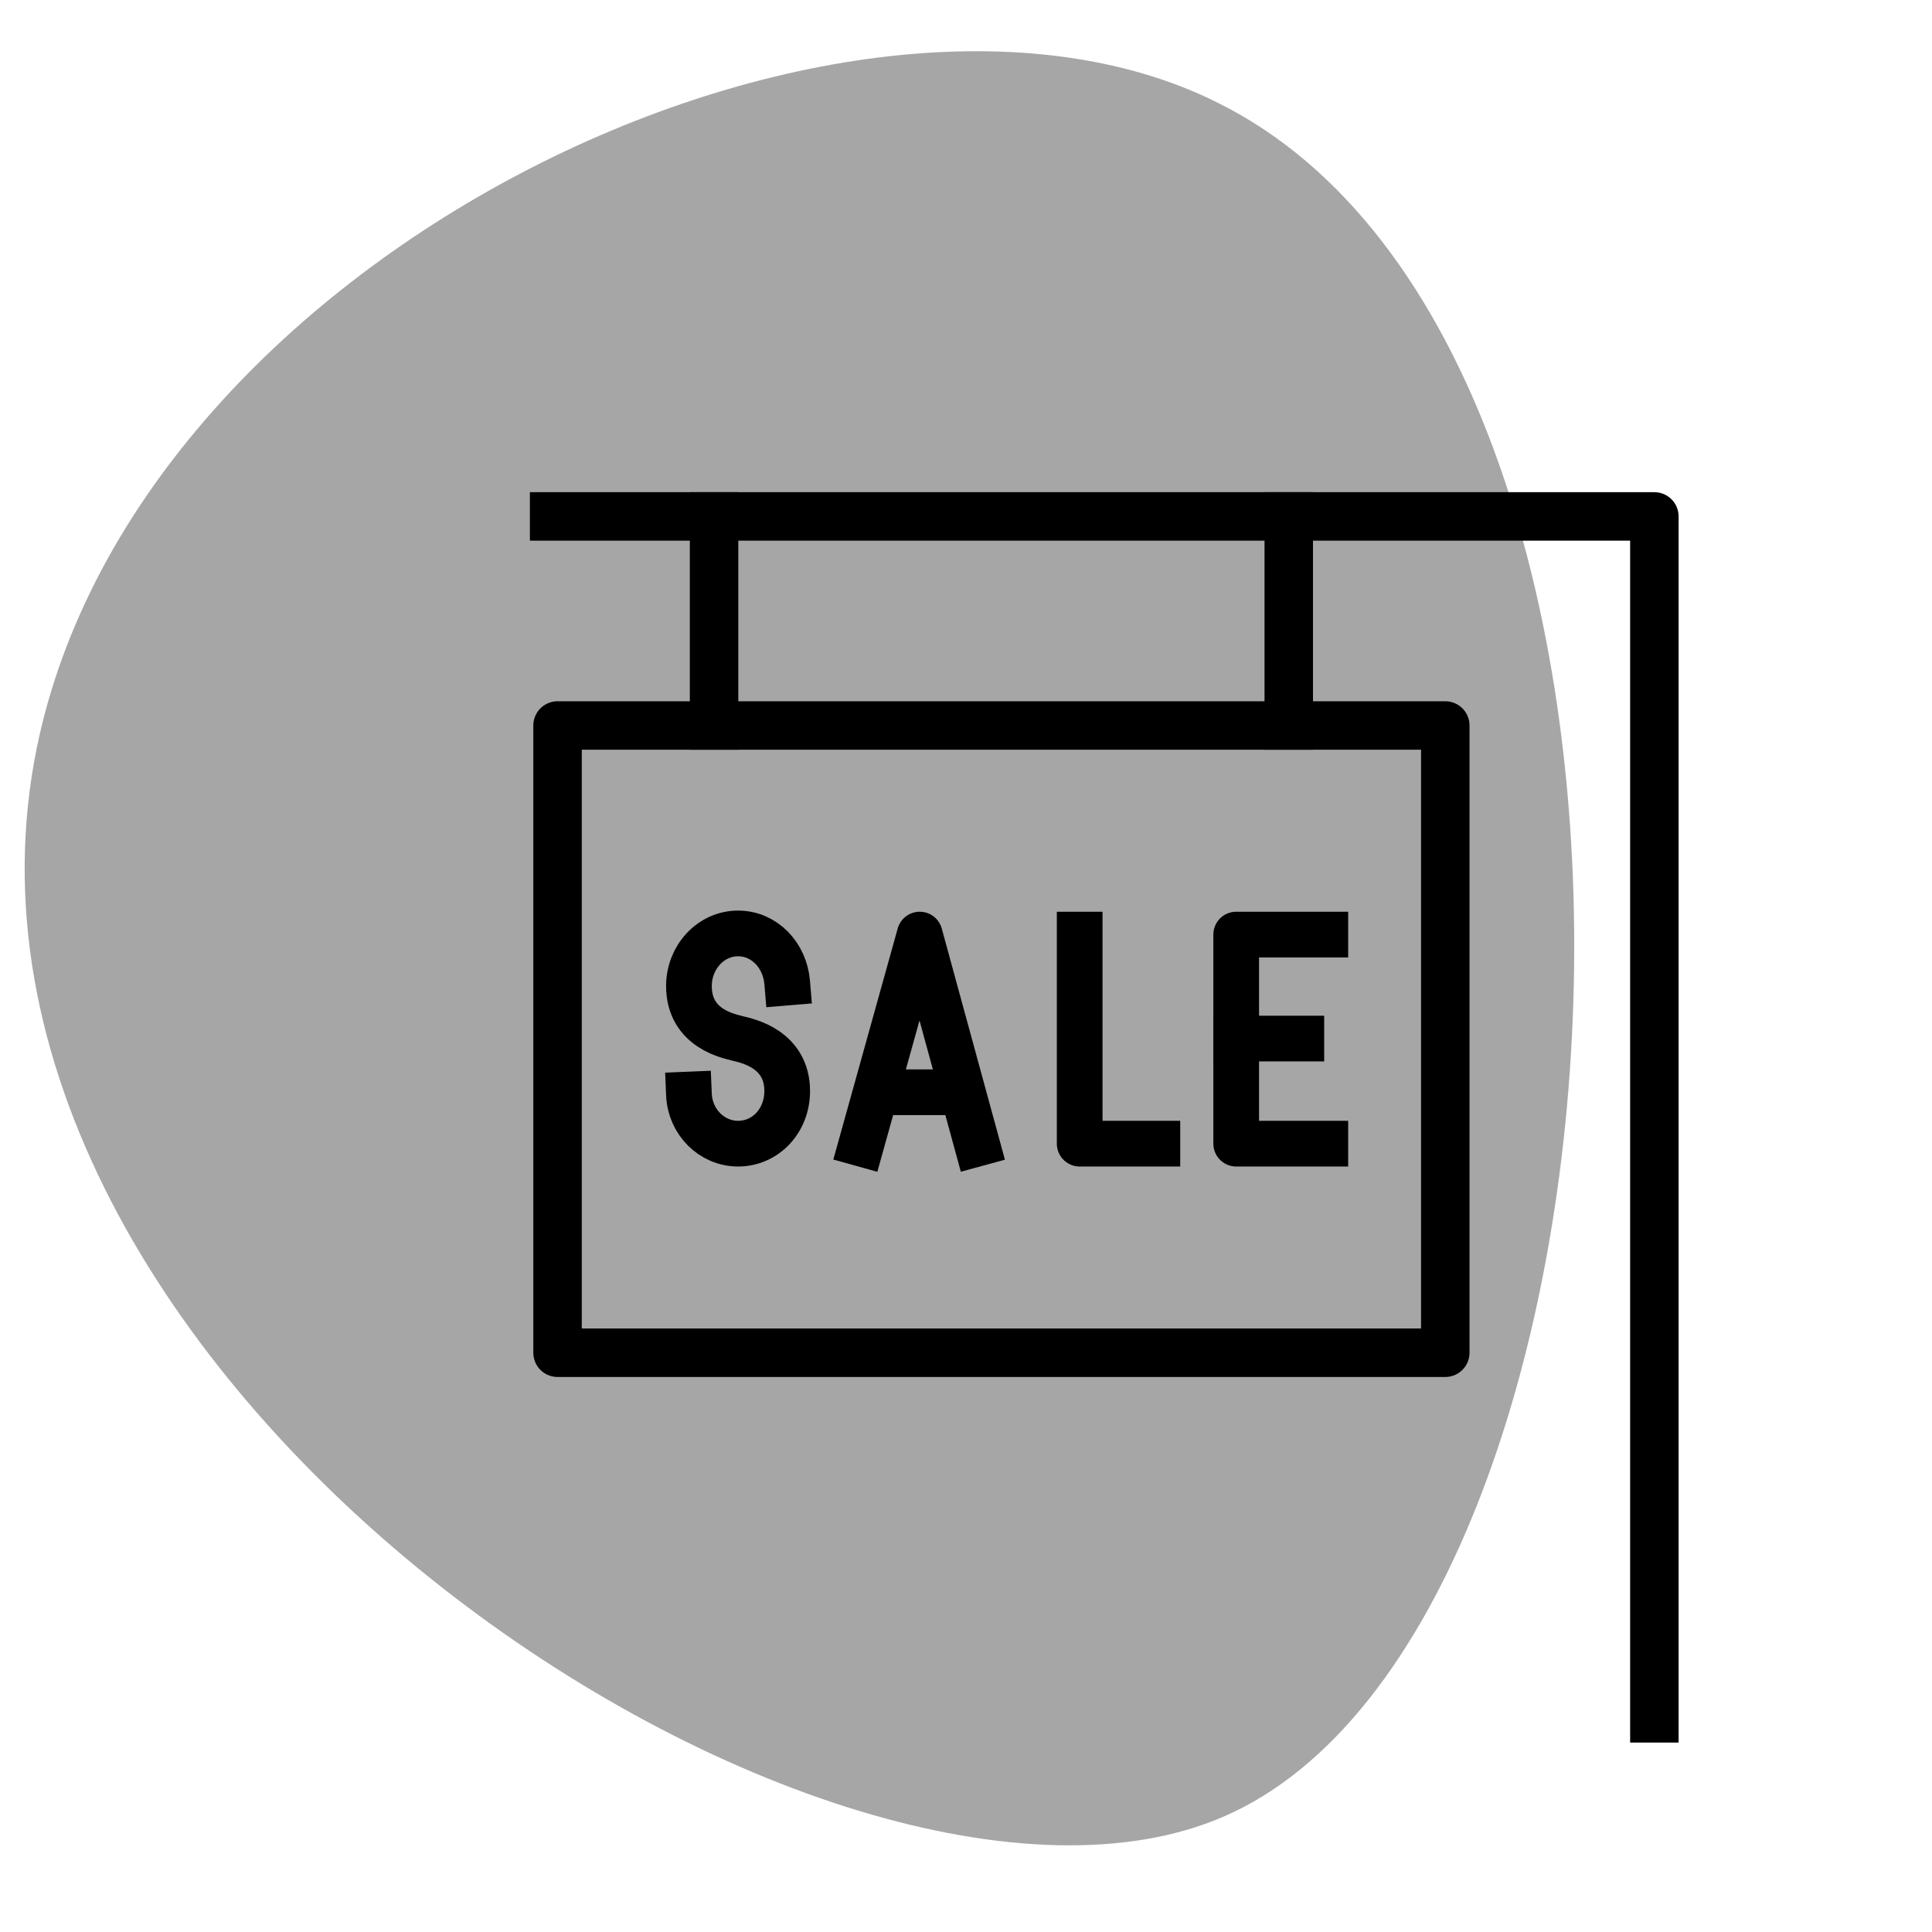
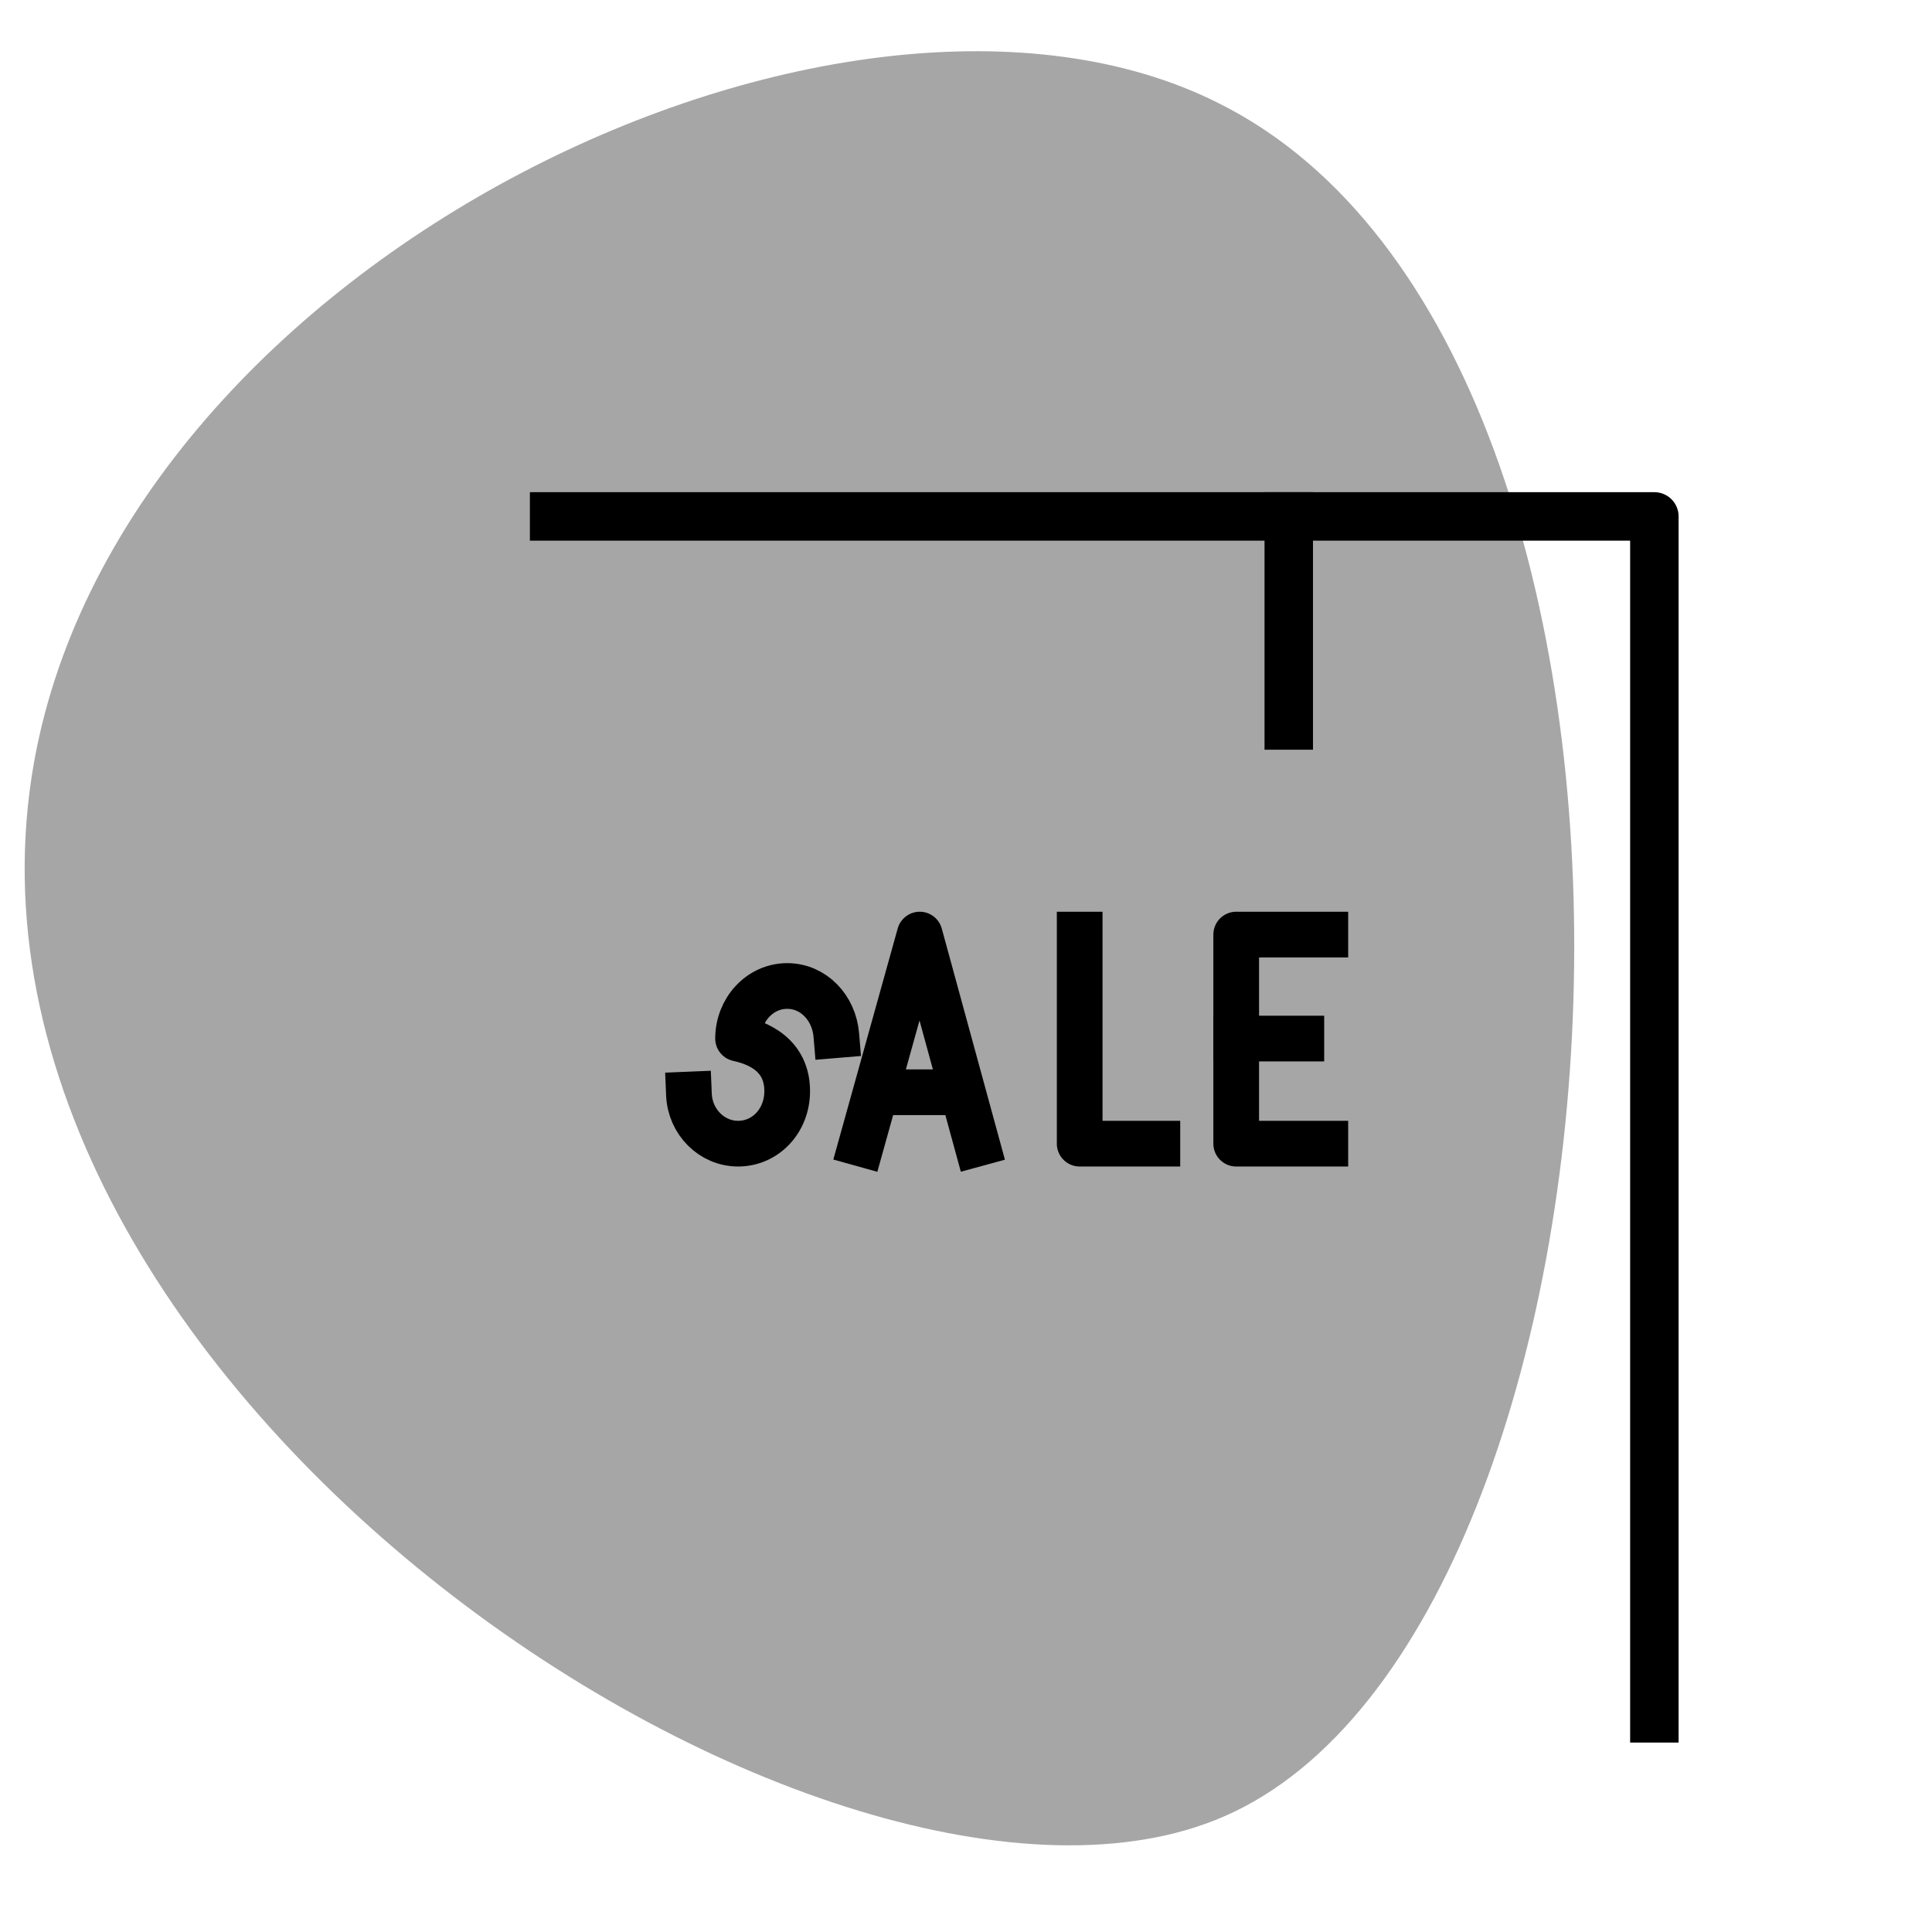
<svg xmlns="http://www.w3.org/2000/svg" version="1.1" id="Ebene_1" x="0px" y="0px" width="169.1px" height="169.1px" viewBox="0 0 169.1 169.1" style="enable-background:new 0 0 169.1 169.1;" xml:space="preserve">
  <style type="text/css">
	.st0{fill:#A6A6A6;}
	.st1{fill:#FFFFFF;}
	.st2{fill:#768357;}
	.st3{fill:none;stroke:#000000;stroke-linecap:round;stroke-linejoin:round;stroke-miterlimit:10;}
	.st4{fill:#737373;}
	.st5{fill:none;stroke:#000000;stroke-width:4;stroke-miterlimit:10;}
	.st6{fill:none;stroke:#000000;stroke-width:4;stroke-linecap:round;stroke-linejoin:round;stroke-miterlimit:10;}
	.st7{fill:none;stroke:#000000;stroke-width:4;stroke-linecap:square;stroke-linejoin:round;stroke-miterlimit:10;}
	.st8{fill:none;stroke:#000000;stroke-width:4.242;stroke-linecap:square;stroke-linejoin:round;stroke-miterlimit:10;}
	.st9{fill:none;stroke:#000000;stroke-width:4;stroke-linejoin:round;stroke-miterlimit:10;}
</style>
  <path class="st0" d="M3,66.6c-9.9,54.9,70.2,107.1,104.1,92.4c37.9-16.4,44-127.9-0.5-150C74.1-7.3,11,22.5,3,66.6z" />
  <g>
-     <rect x="48.8" y="63.5" class="st8" width="77.7" height="54.9" />
    <polyline class="st8" points="144.8,150.4 144.8,45.2 48.5,45.2  " />
    <line class="st8" x1="112.8" y1="63.5" x2="112.8" y2="45.2" />
-     <line class="st8" x1="62.5" y1="63.5" x2="62.5" y2="45.2" />
  </g>
  <g>
    <polyline class="st7" points="116,100.1 108.2,100.1 108.2,81.8 116,81.8  " />
    <line class="st7" x1="108.2" y1="90.9" x2="113.9" y2="90.9" />
  </g>
  <g>
    <polyline class="st7" points="85.5,100.1 80.5,81.8 75.4,100.1  " />
    <line class="st7" x1="77.9" y1="95.6" x2="83.2" y2="95.6" />
  </g>
  <polyline class="st7" points="101.3,100.1 94.5,100.1 94.5,81.8 " />
-   <path class="st7" d="M60.3,95.8c0.1,2.4,2,4.3,4.3,4.3c2.4,0,4.3-2,4.3-4.6c0-3.7-3.5-4.4-4.3-4.6c-0.7-0.2-4.3-0.8-4.3-4.6  c0-2.5,1.9-4.6,4.3-4.6c2.3,0,4.1,1.9,4.3,4.3" />
+   <path class="st7" d="M60.3,95.8c0.1,2.4,2,4.3,4.3,4.3c2.4,0,4.3-2,4.3-4.6c0-3.7-3.5-4.4-4.3-4.6c0-2.5,1.9-4.6,4.3-4.6c2.3,0,4.1,1.9,4.3,4.3" />
</svg>